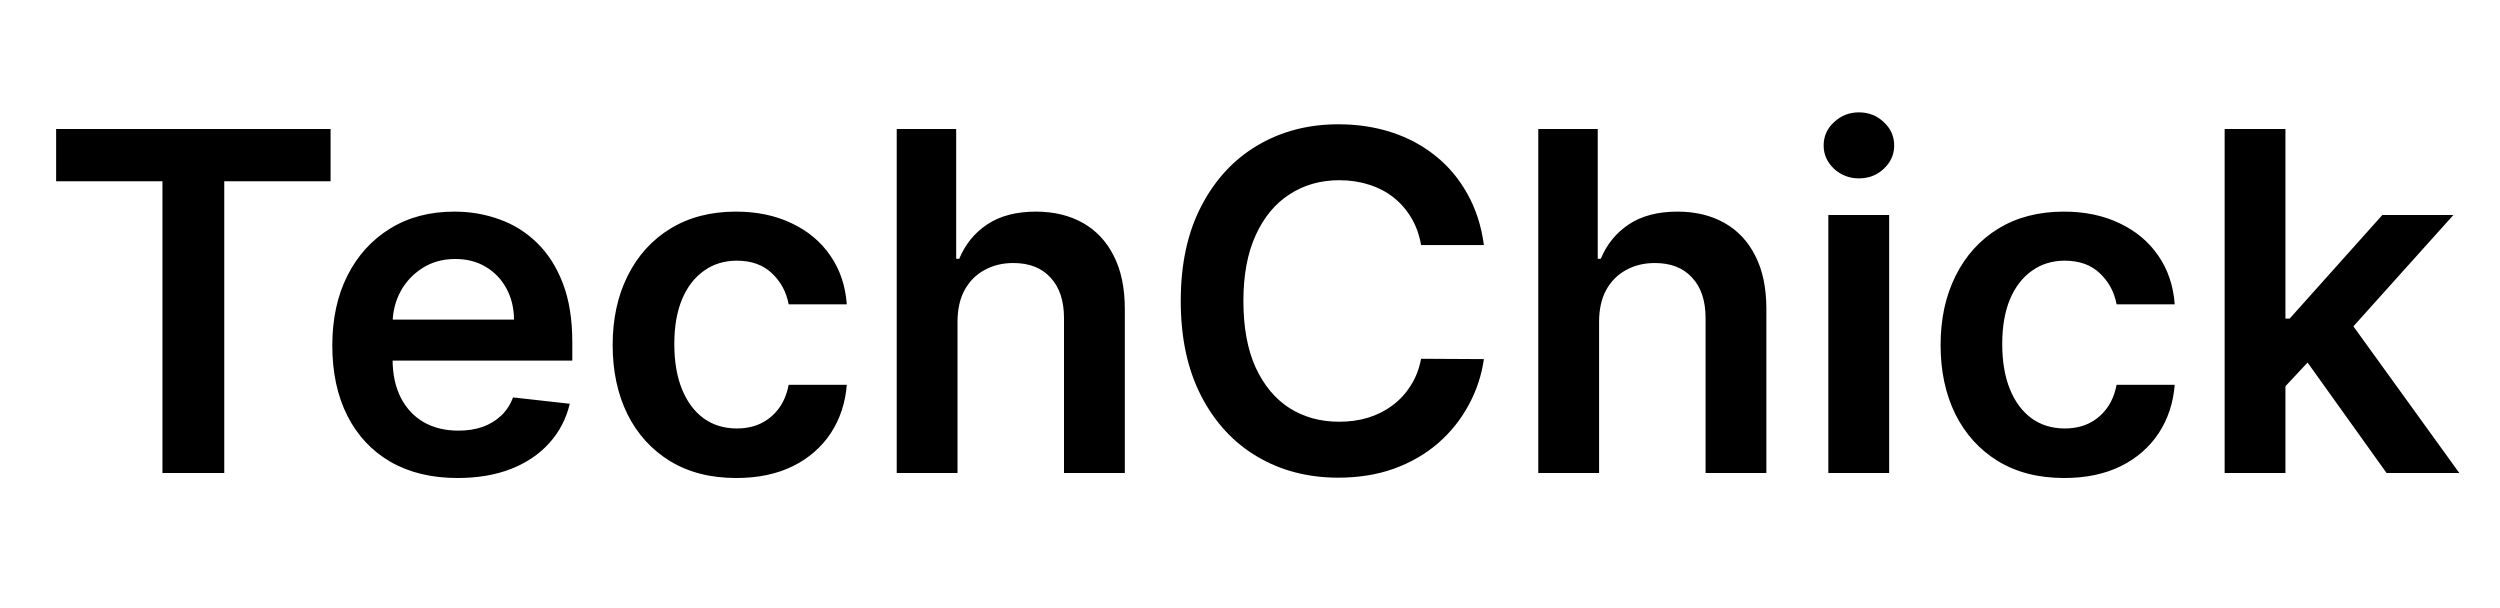
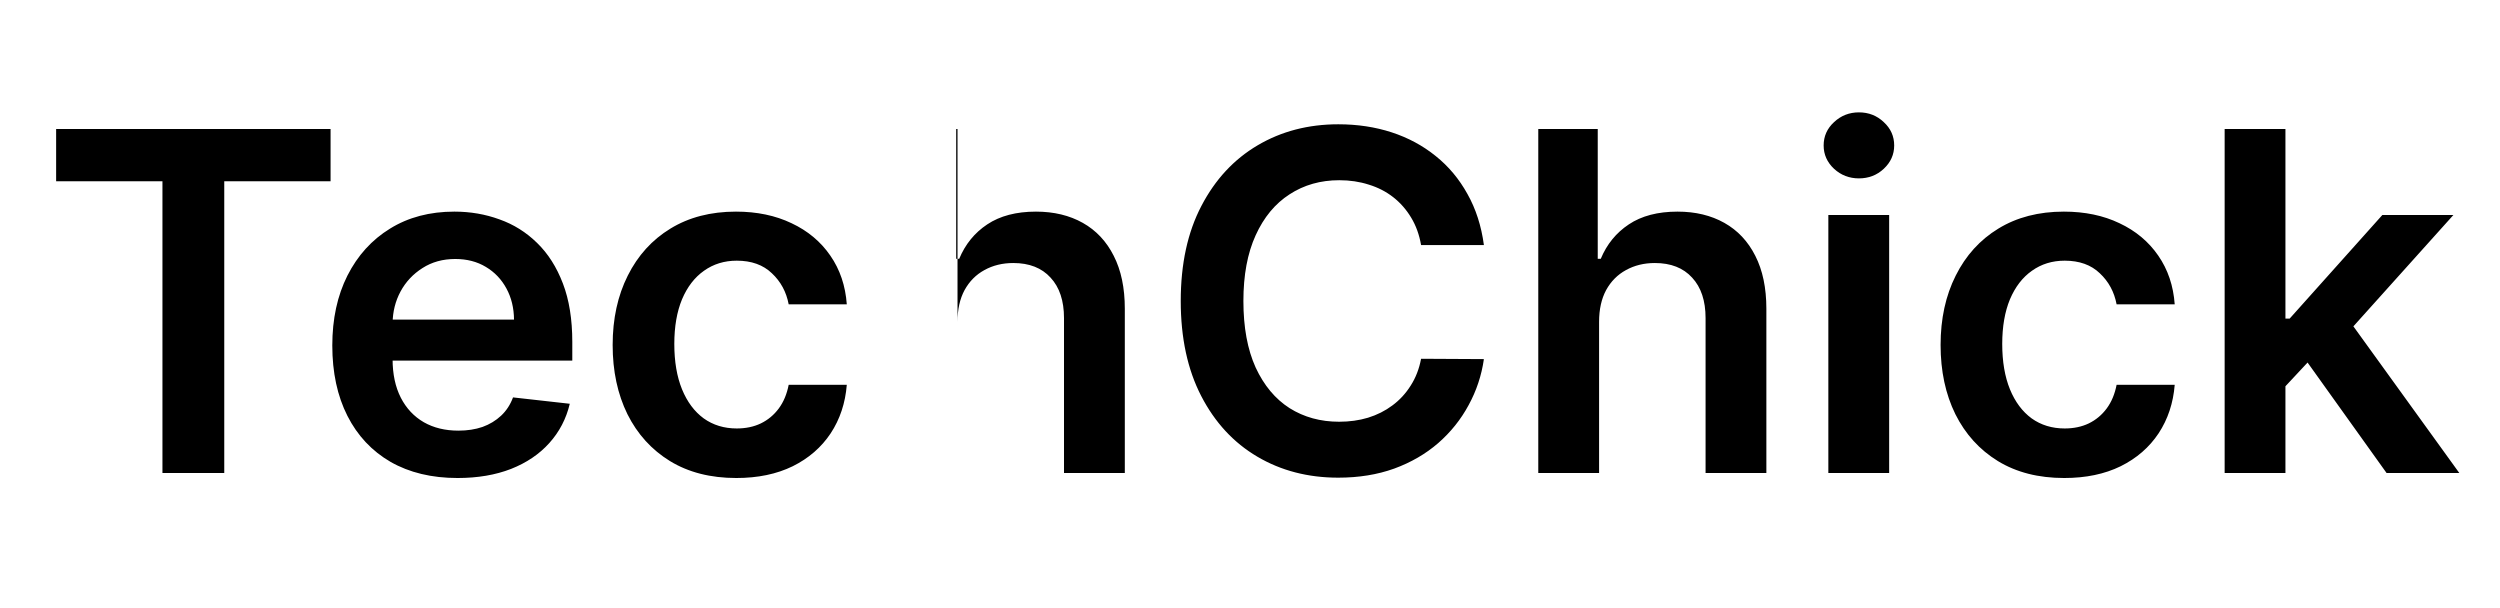
<svg xmlns="http://www.w3.org/2000/svg" width="148" height="36" viewBox="0 0 148 36" fill="none">
-   <path d="M3.323 10.729V7.636H19.57V10.729H13.276V28H9.617V10.729H3.323ZM27.089 28.298C25.558 28.298 24.236 27.98 23.122 27.344C22.015 26.701 21.163 25.793 20.567 24.619C19.97 23.439 19.672 22.051 19.672 20.453C19.672 18.882 19.97 17.503 20.567 16.317C21.17 15.124 22.012 14.195 23.092 13.533C24.173 12.863 25.442 12.528 26.9 12.528C27.842 12.528 28.73 12.681 29.565 12.986C30.407 13.284 31.149 13.748 31.792 14.378C32.442 15.008 32.953 15.81 33.324 16.784C33.695 17.752 33.88 18.905 33.88 20.244V21.348H21.362V18.922H30.43C30.424 18.233 30.274 17.619 29.983 17.082C29.691 16.539 29.283 16.111 28.76 15.8C28.243 15.488 27.64 15.332 26.95 15.332C26.214 15.332 25.568 15.511 25.011 15.869C24.454 16.221 24.02 16.685 23.709 17.261C23.404 17.831 23.248 18.458 23.241 19.141V21.259C23.241 22.147 23.404 22.909 23.729 23.546C24.053 24.175 24.507 24.659 25.091 24.997C25.674 25.329 26.357 25.494 27.139 25.494C27.663 25.494 28.137 25.421 28.561 25.276C28.985 25.123 29.353 24.901 29.665 24.609C29.976 24.318 30.212 23.956 30.371 23.526L33.731 23.903C33.519 24.792 33.115 25.567 32.518 26.23C31.928 26.886 31.173 27.397 30.251 27.761C29.33 28.119 28.276 28.298 27.089 28.298ZM43.587 28.298C42.063 28.298 40.754 27.963 39.66 27.294C38.573 26.625 37.734 25.7 37.144 24.52C36.561 23.333 36.269 21.968 36.269 20.423C36.269 18.872 36.568 17.503 37.164 16.317C37.761 15.124 38.603 14.195 39.69 13.533C40.784 12.863 42.076 12.528 43.568 12.528C44.807 12.528 45.904 12.757 46.859 13.214C47.82 13.665 48.586 14.305 49.156 15.133C49.726 15.956 50.051 16.917 50.13 18.017H46.69C46.551 17.281 46.219 16.668 45.696 16.178C45.178 15.68 44.486 15.432 43.617 15.432C42.882 15.432 42.235 15.631 41.678 16.028C41.122 16.419 40.687 16.983 40.376 17.719C40.071 18.454 39.919 19.336 39.919 20.364C39.919 21.404 40.071 22.299 40.376 23.048C40.681 23.791 41.108 24.364 41.659 24.768C42.215 25.166 42.868 25.365 43.617 25.365C44.148 25.365 44.622 25.266 45.039 25.067C45.464 24.861 45.818 24.566 46.103 24.182C46.388 23.797 46.584 23.33 46.69 22.78H50.13C50.044 23.86 49.726 24.818 49.176 25.653C48.625 26.482 47.876 27.132 46.928 27.602C45.98 28.066 44.867 28.298 43.587 28.298ZM56.685 19.051V28H53.086V7.636H56.606V15.322H56.785C57.143 14.461 57.696 13.781 58.445 13.284C59.201 12.78 60.162 12.528 61.329 12.528C62.389 12.528 63.314 12.751 64.103 13.195C64.892 13.639 65.501 14.288 65.932 15.143C66.37 15.999 66.589 17.043 66.589 18.276V28H62.989V18.832C62.989 17.805 62.724 17.006 62.194 16.436C61.67 15.859 60.934 15.571 59.986 15.571C59.35 15.571 58.78 15.71 58.276 15.989C57.779 16.26 57.388 16.655 57.103 17.172C56.824 17.689 56.685 18.315 56.685 19.051ZM87.847 14.507H84.128C84.022 13.897 83.827 13.357 83.542 12.886C83.257 12.409 82.902 12.005 82.478 11.673C82.054 11.342 81.57 11.093 81.026 10.928C80.489 10.755 79.909 10.669 79.286 10.669C78.179 10.669 77.198 10.947 76.343 11.504C75.488 12.054 74.818 12.863 74.334 13.93C73.85 14.991 73.609 16.287 73.609 17.818C73.609 19.376 73.85 20.688 74.334 21.756C74.825 22.816 75.494 23.618 76.343 24.162C77.198 24.699 78.176 24.967 79.276 24.967C79.886 24.967 80.456 24.888 80.986 24.729C81.523 24.563 82.004 24.321 82.428 24.003C82.859 23.685 83.22 23.294 83.512 22.829C83.81 22.366 84.016 21.835 84.128 21.239L87.847 21.259C87.708 22.226 87.406 23.134 86.942 23.983C86.485 24.831 85.885 25.581 85.143 26.23C84.4 26.873 83.532 27.377 82.537 27.741C81.543 28.099 80.439 28.278 79.226 28.278C77.437 28.278 75.839 27.864 74.434 27.035C73.028 26.207 71.921 25.01 71.113 23.446C70.304 21.882 69.9 20.006 69.9 17.818C69.9 15.624 70.307 13.748 71.123 12.19C71.938 10.626 73.048 9.429 74.454 8.601C75.859 7.772 77.45 7.358 79.226 7.358C80.36 7.358 81.414 7.517 82.388 7.835C83.363 8.153 84.231 8.621 84.993 9.237C85.756 9.847 86.382 10.596 86.873 11.484C87.37 12.366 87.695 13.374 87.847 14.507ZM94.666 19.051V28H91.066V7.636H94.586V15.322H94.765C95.123 14.461 95.677 13.781 96.426 13.284C97.181 12.78 98.142 12.528 99.309 12.528C100.37 12.528 101.294 12.751 102.083 13.195C102.872 13.639 103.482 14.288 103.913 15.143C104.35 15.999 104.569 17.043 104.569 18.276V28H100.97V18.832C100.97 17.805 100.704 17.006 100.174 16.436C99.65 15.859 98.915 15.571 97.967 15.571C97.33 15.571 96.76 15.71 96.257 15.989C95.759 16.26 95.368 16.655 95.083 17.172C94.805 17.689 94.666 18.315 94.666 19.051ZM108.238 28V12.727H111.838V28H108.238ZM110.048 10.56C109.478 10.56 108.987 10.371 108.576 9.993C108.165 9.608 107.96 9.148 107.96 8.611C107.96 8.067 108.165 7.607 108.576 7.229C108.987 6.844 109.478 6.652 110.048 6.652C110.624 6.652 111.115 6.844 111.519 7.229C111.93 7.607 112.136 8.067 112.136 8.611C112.136 9.148 111.93 9.608 111.519 9.993C111.115 10.371 110.624 10.56 110.048 10.56ZM122.201 28.298C120.676 28.298 119.367 27.963 118.273 27.294C117.186 26.625 116.348 25.7 115.758 24.52C115.174 23.333 114.883 21.968 114.883 20.423C114.883 18.872 115.181 17.503 115.778 16.317C116.374 15.124 117.216 14.195 118.303 13.533C119.397 12.863 120.689 12.528 122.181 12.528C123.421 12.528 124.518 12.757 125.472 13.214C126.433 13.665 127.199 14.305 127.769 15.133C128.339 15.956 128.664 16.917 128.743 18.017H125.303C125.164 17.281 124.832 16.668 124.309 16.178C123.792 15.68 123.099 15.432 122.231 15.432C121.495 15.432 120.849 15.631 120.292 16.028C119.735 16.419 119.301 16.983 118.989 17.719C118.684 18.454 118.532 19.336 118.532 20.364C118.532 21.404 118.684 22.299 118.989 23.048C119.294 23.791 119.722 24.364 120.272 24.768C120.829 25.166 121.482 25.365 122.231 25.365C122.761 25.365 123.235 25.266 123.653 25.067C124.077 24.861 124.431 24.566 124.716 24.182C125.001 23.797 125.197 23.33 125.303 22.78H128.743C128.657 23.86 128.339 24.818 127.789 25.653C127.239 26.482 126.49 27.132 125.542 27.602C124.594 28.066 123.48 28.298 122.201 28.298ZM134.98 23.207L134.97 18.862H135.547L141.036 12.727H145.242L138.49 20.244H137.744L134.98 23.207ZM131.699 28V7.636H135.298V28H131.699ZM141.284 28L136.313 21.05L138.739 18.514L145.59 28H141.284Z" fill="black" />
+   <path d="M3.323 10.729V7.636H19.57V10.729H13.276V28H9.617V10.729H3.323ZM27.089 28.298C25.558 28.298 24.236 27.98 23.122 27.344C22.015 26.701 21.163 25.793 20.567 24.619C19.97 23.439 19.672 22.051 19.672 20.453C19.672 18.882 19.97 17.503 20.567 16.317C21.17 15.124 22.012 14.195 23.092 13.533C24.173 12.863 25.442 12.528 26.9 12.528C27.842 12.528 28.73 12.681 29.565 12.986C30.407 13.284 31.149 13.748 31.792 14.378C32.442 15.008 32.953 15.81 33.324 16.784C33.695 17.752 33.88 18.905 33.88 20.244V21.348H21.362V18.922H30.43C30.424 18.233 30.274 17.619 29.983 17.082C29.691 16.539 29.283 16.111 28.76 15.8C28.243 15.488 27.64 15.332 26.95 15.332C26.214 15.332 25.568 15.511 25.011 15.869C24.454 16.221 24.02 16.685 23.709 17.261C23.404 17.831 23.248 18.458 23.241 19.141V21.259C23.241 22.147 23.404 22.909 23.729 23.546C24.053 24.175 24.507 24.659 25.091 24.997C25.674 25.329 26.357 25.494 27.139 25.494C27.663 25.494 28.137 25.421 28.561 25.276C28.985 25.123 29.353 24.901 29.665 24.609C29.976 24.318 30.212 23.956 30.371 23.526L33.731 23.903C33.519 24.792 33.115 25.567 32.518 26.23C31.928 26.886 31.173 27.397 30.251 27.761C29.33 28.119 28.276 28.298 27.089 28.298ZM43.587 28.298C42.063 28.298 40.754 27.963 39.66 27.294C38.573 26.625 37.734 25.7 37.144 24.52C36.561 23.333 36.269 21.968 36.269 20.423C36.269 18.872 36.568 17.503 37.164 16.317C37.761 15.124 38.603 14.195 39.69 13.533C40.784 12.863 42.076 12.528 43.568 12.528C44.807 12.528 45.904 12.757 46.859 13.214C47.82 13.665 48.586 14.305 49.156 15.133C49.726 15.956 50.051 16.917 50.13 18.017H46.69C46.551 17.281 46.219 16.668 45.696 16.178C45.178 15.68 44.486 15.432 43.617 15.432C42.882 15.432 42.235 15.631 41.678 16.028C41.122 16.419 40.687 16.983 40.376 17.719C40.071 18.454 39.919 19.336 39.919 20.364C39.919 21.404 40.071 22.299 40.376 23.048C40.681 23.791 41.108 24.364 41.659 24.768C42.215 25.166 42.868 25.365 43.617 25.365C44.148 25.365 44.622 25.266 45.039 25.067C45.464 24.861 45.818 24.566 46.103 24.182C46.388 23.797 46.584 23.33 46.69 22.78H50.13C50.044 23.86 49.726 24.818 49.176 25.653C48.625 26.482 47.876 27.132 46.928 27.602C45.98 28.066 44.867 28.298 43.587 28.298ZM56.685 19.051V28V7.636H56.606V15.322H56.785C57.143 14.461 57.696 13.781 58.445 13.284C59.201 12.78 60.162 12.528 61.329 12.528C62.389 12.528 63.314 12.751 64.103 13.195C64.892 13.639 65.501 14.288 65.932 15.143C66.37 15.999 66.589 17.043 66.589 18.276V28H62.989V18.832C62.989 17.805 62.724 17.006 62.194 16.436C61.67 15.859 60.934 15.571 59.986 15.571C59.35 15.571 58.78 15.71 58.276 15.989C57.779 16.26 57.388 16.655 57.103 17.172C56.824 17.689 56.685 18.315 56.685 19.051ZM87.847 14.507H84.128C84.022 13.897 83.827 13.357 83.542 12.886C83.257 12.409 82.902 12.005 82.478 11.673C82.054 11.342 81.57 11.093 81.026 10.928C80.489 10.755 79.909 10.669 79.286 10.669C78.179 10.669 77.198 10.947 76.343 11.504C75.488 12.054 74.818 12.863 74.334 13.93C73.85 14.991 73.609 16.287 73.609 17.818C73.609 19.376 73.85 20.688 74.334 21.756C74.825 22.816 75.494 23.618 76.343 24.162C77.198 24.699 78.176 24.967 79.276 24.967C79.886 24.967 80.456 24.888 80.986 24.729C81.523 24.563 82.004 24.321 82.428 24.003C82.859 23.685 83.22 23.294 83.512 22.829C83.81 22.366 84.016 21.835 84.128 21.239L87.847 21.259C87.708 22.226 87.406 23.134 86.942 23.983C86.485 24.831 85.885 25.581 85.143 26.23C84.4 26.873 83.532 27.377 82.537 27.741C81.543 28.099 80.439 28.278 79.226 28.278C77.437 28.278 75.839 27.864 74.434 27.035C73.028 26.207 71.921 25.01 71.113 23.446C70.304 21.882 69.9 20.006 69.9 17.818C69.9 15.624 70.307 13.748 71.123 12.19C71.938 10.626 73.048 9.429 74.454 8.601C75.859 7.772 77.45 7.358 79.226 7.358C80.36 7.358 81.414 7.517 82.388 7.835C83.363 8.153 84.231 8.621 84.993 9.237C85.756 9.847 86.382 10.596 86.873 11.484C87.37 12.366 87.695 13.374 87.847 14.507ZM94.666 19.051V28H91.066V7.636H94.586V15.322H94.765C95.123 14.461 95.677 13.781 96.426 13.284C97.181 12.78 98.142 12.528 99.309 12.528C100.37 12.528 101.294 12.751 102.083 13.195C102.872 13.639 103.482 14.288 103.913 15.143C104.35 15.999 104.569 17.043 104.569 18.276V28H100.97V18.832C100.97 17.805 100.704 17.006 100.174 16.436C99.65 15.859 98.915 15.571 97.967 15.571C97.33 15.571 96.76 15.71 96.257 15.989C95.759 16.26 95.368 16.655 95.083 17.172C94.805 17.689 94.666 18.315 94.666 19.051ZM108.238 28V12.727H111.838V28H108.238ZM110.048 10.56C109.478 10.56 108.987 10.371 108.576 9.993C108.165 9.608 107.96 9.148 107.96 8.611C107.96 8.067 108.165 7.607 108.576 7.229C108.987 6.844 109.478 6.652 110.048 6.652C110.624 6.652 111.115 6.844 111.519 7.229C111.93 7.607 112.136 8.067 112.136 8.611C112.136 9.148 111.93 9.608 111.519 9.993C111.115 10.371 110.624 10.56 110.048 10.56ZM122.201 28.298C120.676 28.298 119.367 27.963 118.273 27.294C117.186 26.625 116.348 25.7 115.758 24.52C115.174 23.333 114.883 21.968 114.883 20.423C114.883 18.872 115.181 17.503 115.778 16.317C116.374 15.124 117.216 14.195 118.303 13.533C119.397 12.863 120.689 12.528 122.181 12.528C123.421 12.528 124.518 12.757 125.472 13.214C126.433 13.665 127.199 14.305 127.769 15.133C128.339 15.956 128.664 16.917 128.743 18.017H125.303C125.164 17.281 124.832 16.668 124.309 16.178C123.792 15.68 123.099 15.432 122.231 15.432C121.495 15.432 120.849 15.631 120.292 16.028C119.735 16.419 119.301 16.983 118.989 17.719C118.684 18.454 118.532 19.336 118.532 20.364C118.532 21.404 118.684 22.299 118.989 23.048C119.294 23.791 119.722 24.364 120.272 24.768C120.829 25.166 121.482 25.365 122.231 25.365C122.761 25.365 123.235 25.266 123.653 25.067C124.077 24.861 124.431 24.566 124.716 24.182C125.001 23.797 125.197 23.33 125.303 22.78H128.743C128.657 23.86 128.339 24.818 127.789 25.653C127.239 26.482 126.49 27.132 125.542 27.602C124.594 28.066 123.48 28.298 122.201 28.298ZM134.98 23.207L134.97 18.862H135.547L141.036 12.727H145.242L138.49 20.244H137.744L134.98 23.207ZM131.699 28V7.636H135.298V28H131.699ZM141.284 28L136.313 21.05L138.739 18.514L145.59 28H141.284Z" fill="black" />
</svg>